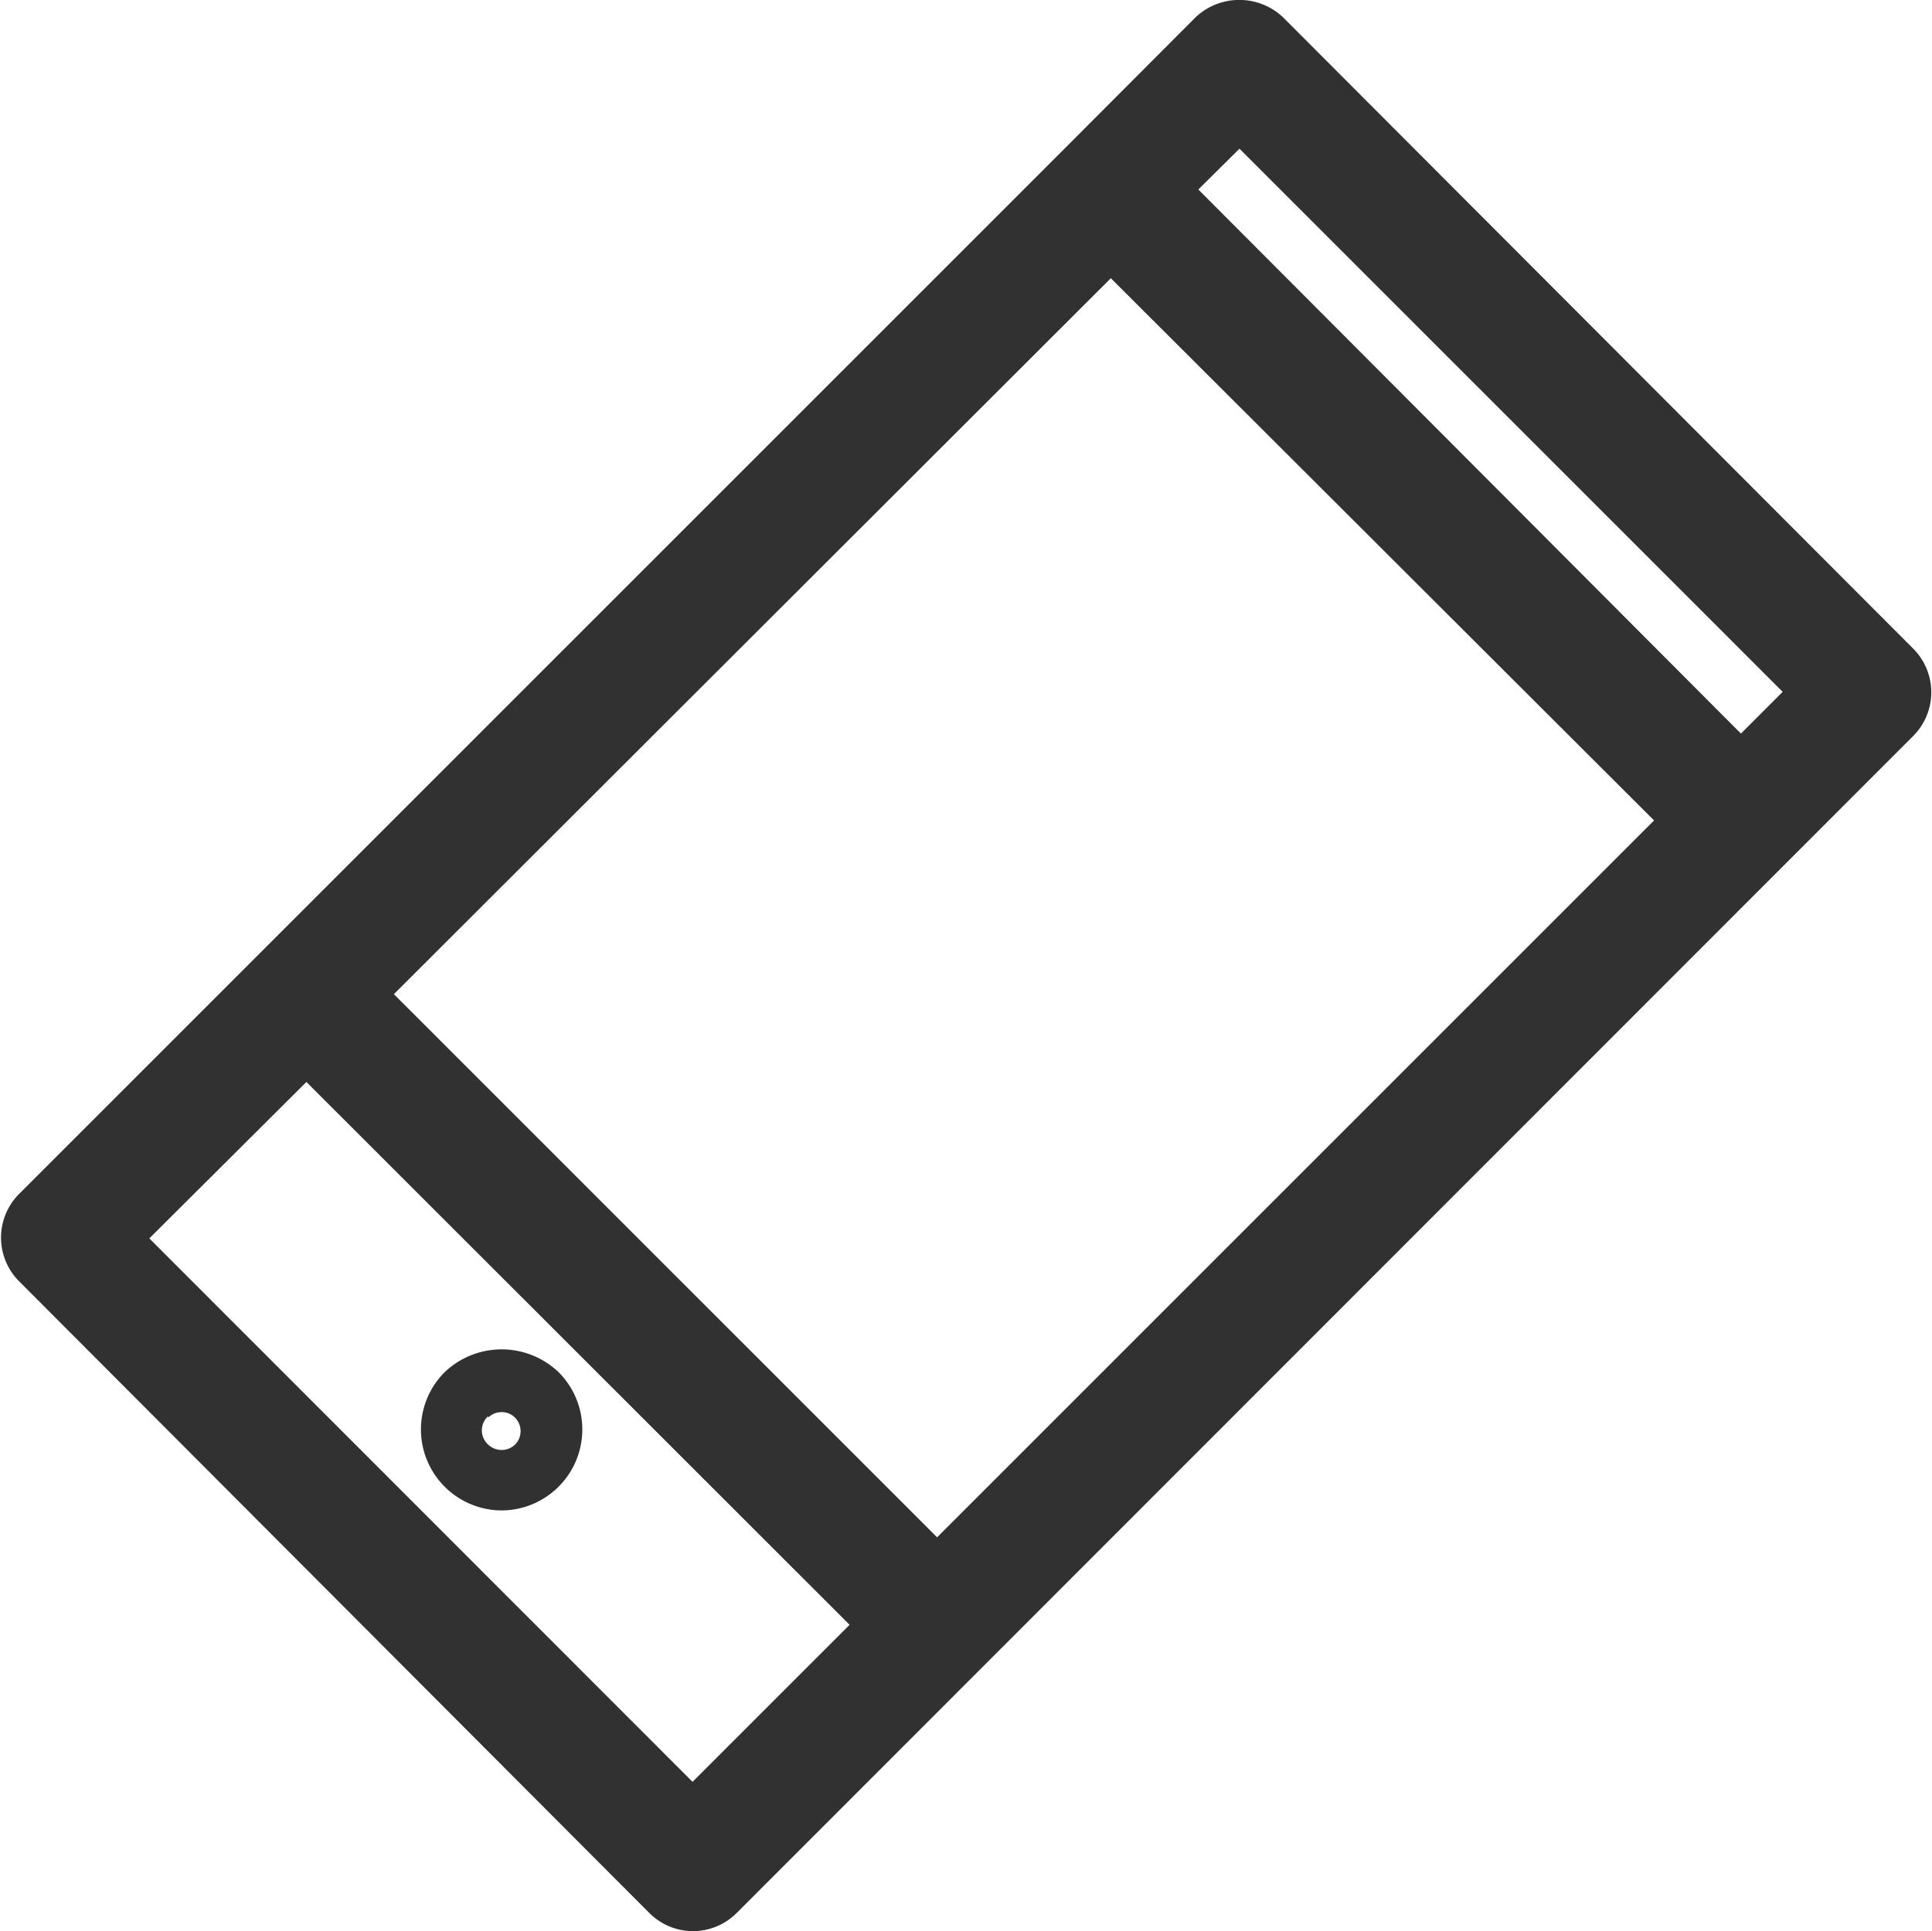
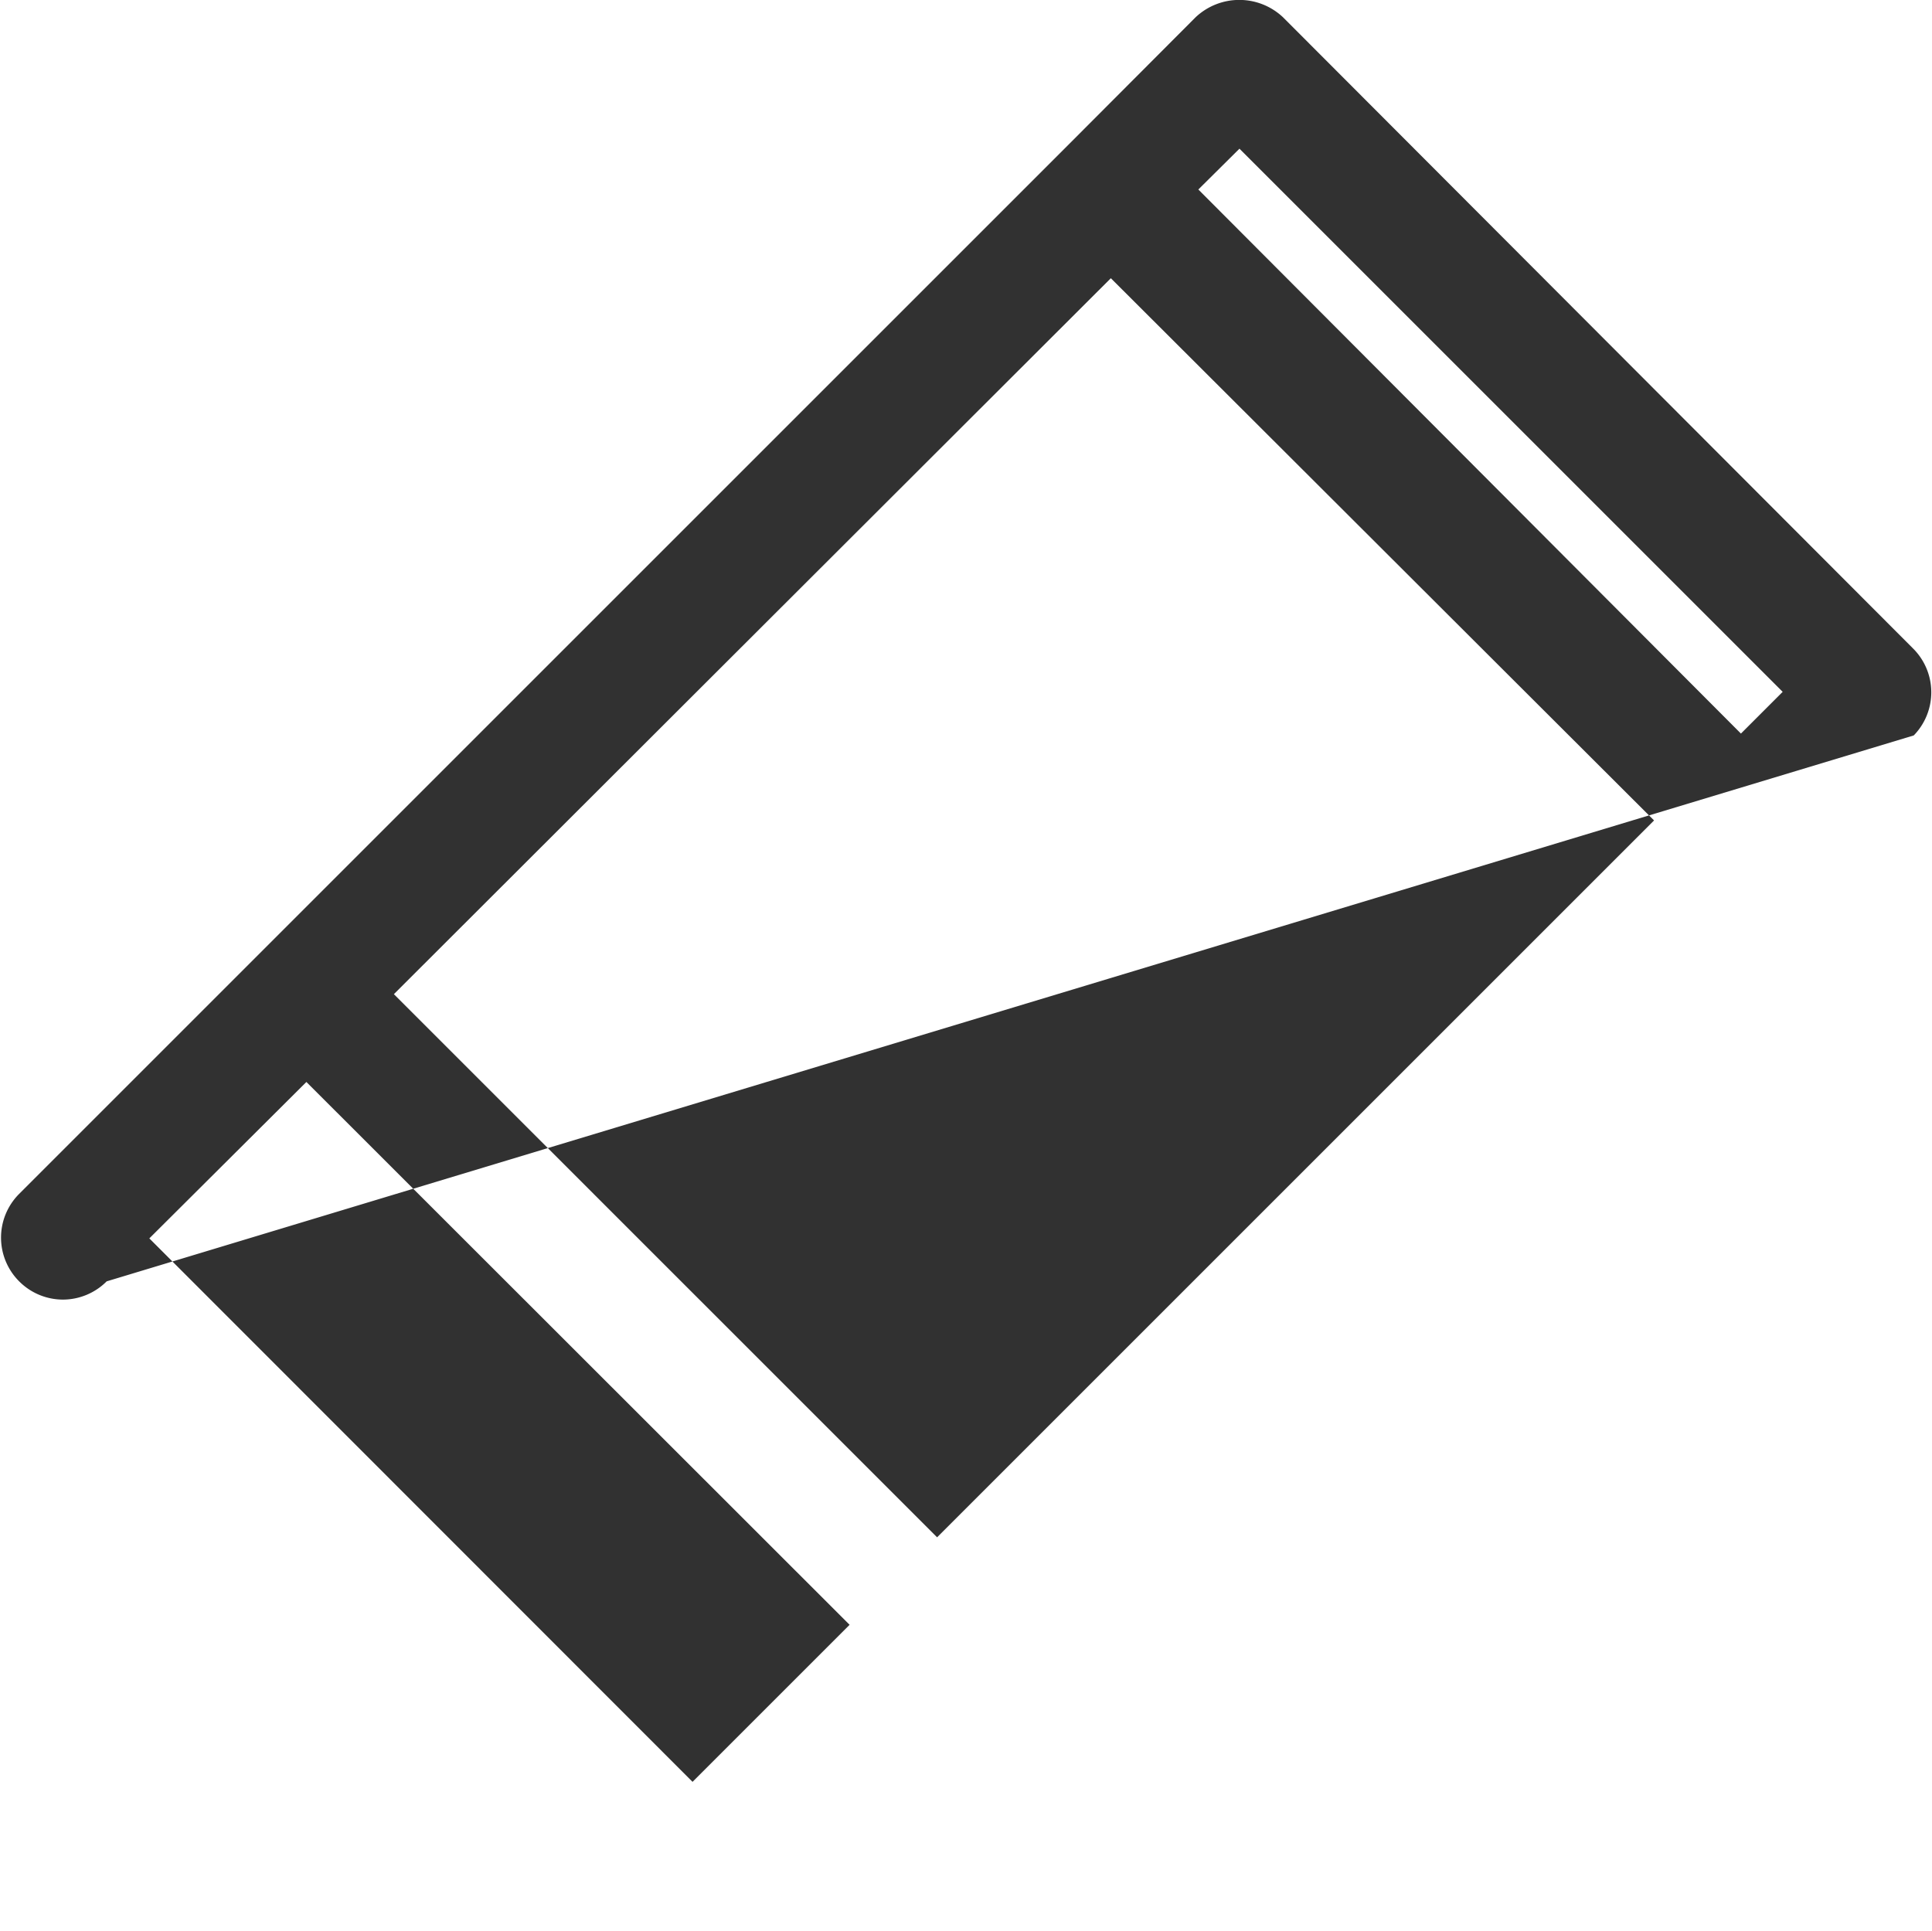
<svg xmlns="http://www.w3.org/2000/svg" viewBox="0 0 62.49 62.47">
  <defs>
    <style>.cls-1{fill:#313131;}</style>
  </defs>
  <title>telefonia-icon</title>
  <g id="Camada_2" data-name="Camada 2">
    <g id="Calque_1" data-name="Calque 1">
-       <path class="cls-1" d="M61.9,21,41.5.56a2.06,2.06,0,0,0-2.83,0L34.52,4.72h0l-26,26h0l-7.9,7.9a2,2,0,0,0,0,2.83L21,61.88a2,2,0,0,0,1.41.59,2,2,0,0,0,1.42-.59L61.9,23.79A2,2,0,0,0,61.9,21ZM22.4,57.64,4.83,40.06,9.91,35,27.48,52.56Zm7.91-7.91L12.74,32.16,35.93,9,53.5,26.54Zm26-26L38.76,6.13l1.33-1.32L57.66,22.38Z" />
-       <path class="cls-1" d="M16.22,48.86a2.62,2.62,0,0,0,1.85-4.47,2.67,2.67,0,0,0-3.69,0,2.62,2.62,0,0,0,1.84,4.47Zm-.43-3a.6.6,0,0,1,.43-.18.6.6,0,0,1,.44.18.62.62,0,0,1,0,.87h0a.63.63,0,0,1-.87,0A.62.62,0,0,1,15.79,45.81Z" />
+       <path class="cls-1" d="M61.9,21,41.5.56a2.06,2.06,0,0,0-2.83,0L34.52,4.72h0l-26,26h0l-7.9,7.9a2,2,0,0,0,0,2.83a2,2,0,0,0,1.41.59,2,2,0,0,0,1.42-.59L61.9,23.79A2,2,0,0,0,61.9,21ZM22.4,57.64,4.83,40.06,9.91,35,27.48,52.56Zm7.91-7.91L12.74,32.16,35.93,9,53.5,26.54Zm26-26L38.76,6.13l1.33-1.32L57.66,22.38Z" />
    </g>
  </g>
</svg>